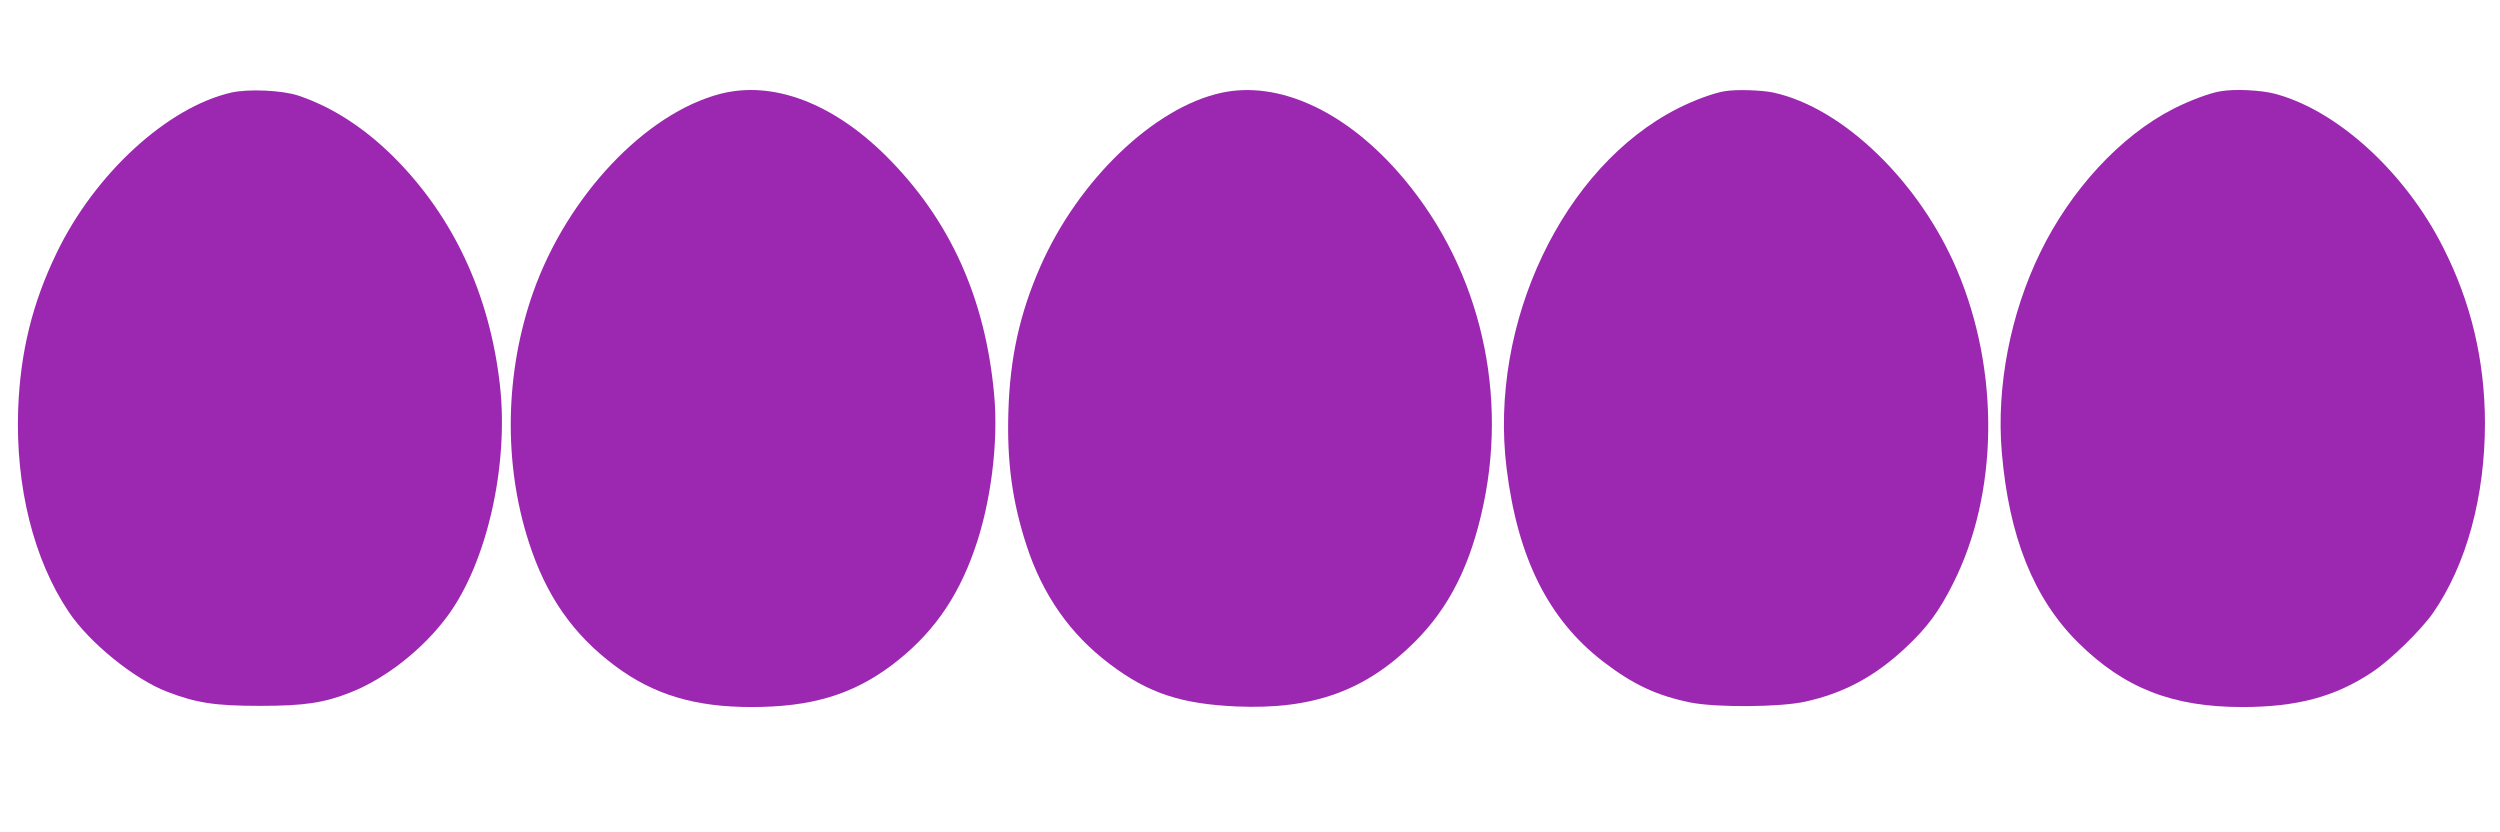
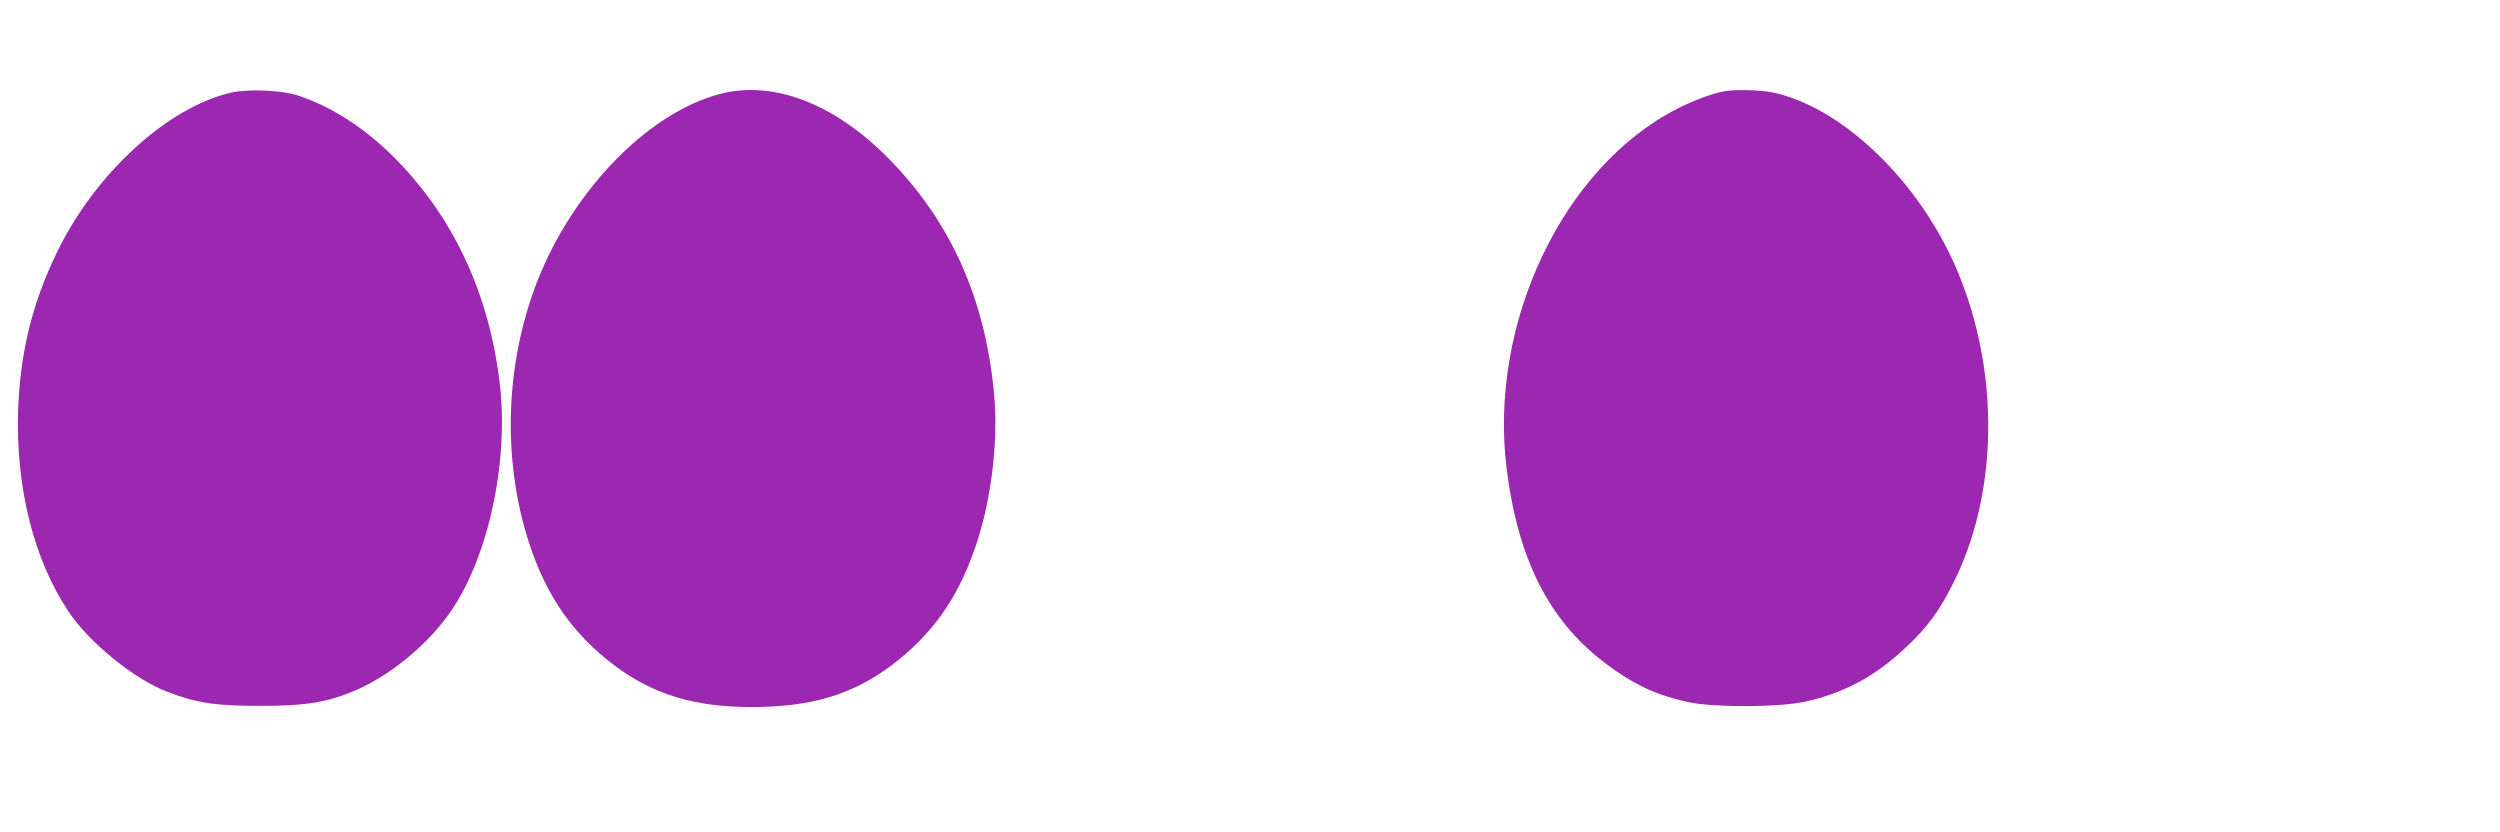
<svg xmlns="http://www.w3.org/2000/svg" version="1.0" width="1280pt" height="426pt" viewBox="0 0 1280 426" preserveAspectRatio="xMidYMid meet">
  <g transform="translate(0,426) scale(0.1,-0.1)" fill="#9c27b0" stroke="none">
-     <path d="M1184 3786 c-327 -75 -699 -416 -894 -821 -125 -258 -186 -509 -197 -800 -14 -396 79 -770 259 -1038 104 -156 335 -344 502 -408 150 -58 246 -73 476 -73 227 0 329 15 465 69 180 71 372 222 497 392 201 273 313 768 268 1178 -52 465 -237 864 -544 1171 -151 150 -315 256 -487 314 -82 28 -257 36 -345 16z" />
+     <path d="M1184 3786 c-327 -75 -699 -416 -894 -821 -125 -258 -186 -509 -197 -800 -14 -396 79 -770 259 -1038 104 -156 335 -344 502 -408 150 -58 246 -73 476 -73 227 0 329 15 465 69 180 71 372 222 497 392 201 273 313 768 268 1178 -52 465 -237 864 -544 1171 -151 150 -315 256 -487 314 -82 28 -257 36 -345 16" />
    <path d="M3690 3780 c-385 -99 -786 -524 -960 -1016 -145 -411 -153 -875 -23 -1278 89 -277 227 -475 443 -636 197 -147 408 -210 698 -210 303 0 512 62 712 210 205 153 339 338 429 595 84 236 124 550 101 795 -45 495 -227 897 -554 1222 -273 271 -579 386 -846 318z" />
-     <path d="M6254 3785 c-346 -75 -734 -448 -928 -891 -105 -239 -155 -467 -163 -740 -8 -258 19 -458 92 -684 83 -256 224 -457 427 -610 197 -149 364 -204 648 -217 392 -17 661 80 910 327 180 178 291 399 356 710 128 613 -37 1249 -444 1706 -279 313 -612 461 -898 399z" />
    <path d="M8830 3793 c-55 -9 -157 -46 -239 -88 -588 -297 -970 -1100 -877 -1845 57 -457 213 -769 491 -985 156 -120 276 -176 451 -212 133 -26 454 -24 584 4 199 43 361 130 519 279 108 101 170 185 241 327 232 459 240 1084 21 1602 -192 454 -584 833 -941 911 -61 13 -192 17 -250 7z" />
-     <path d="M11370 3793 c-56 -9 -160 -48 -244 -91 -269 -138 -524 -413 -681 -737 -152 -312 -224 -685 -196 -1018 36 -433 163 -751 391 -977 235 -233 483 -330 840 -330 279 0 475 52 663 177 95 62 253 217 315 306 171 248 265 595 265 972 -1 320 -71 617 -214 898 -195 387 -546 706 -866 788 -71 18 -203 24 -273 12z" />
  </g>
</svg>